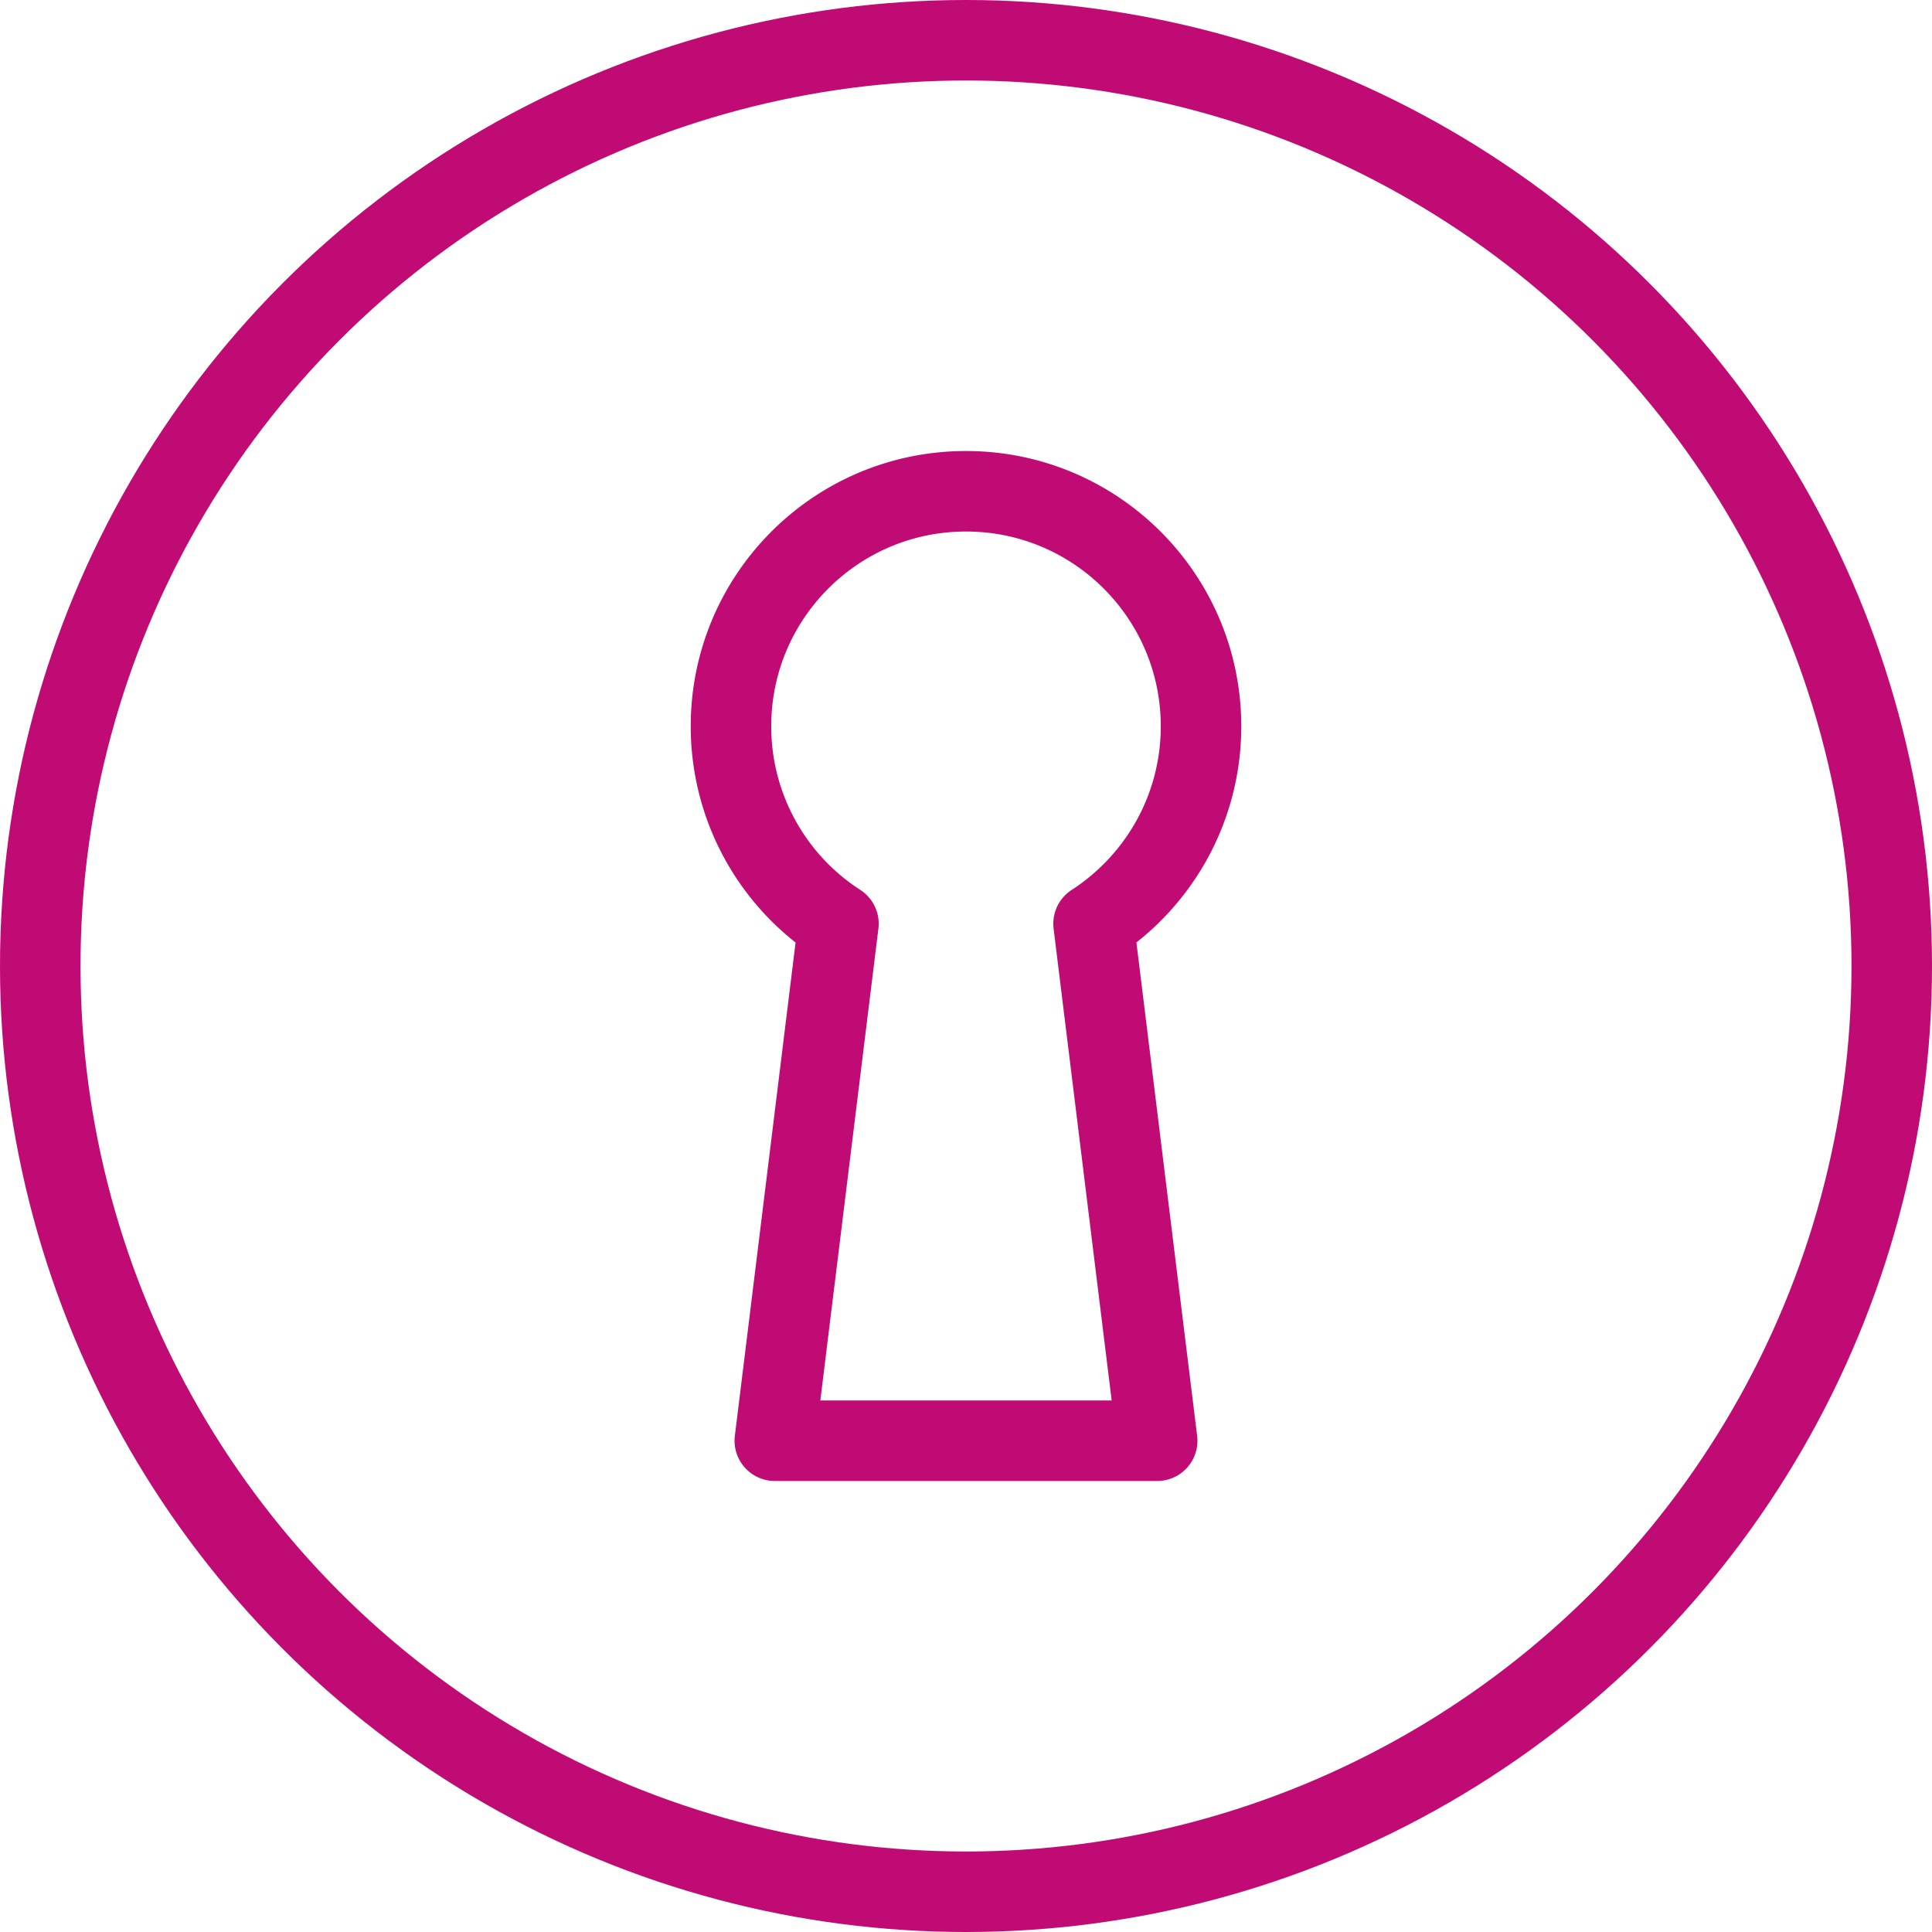
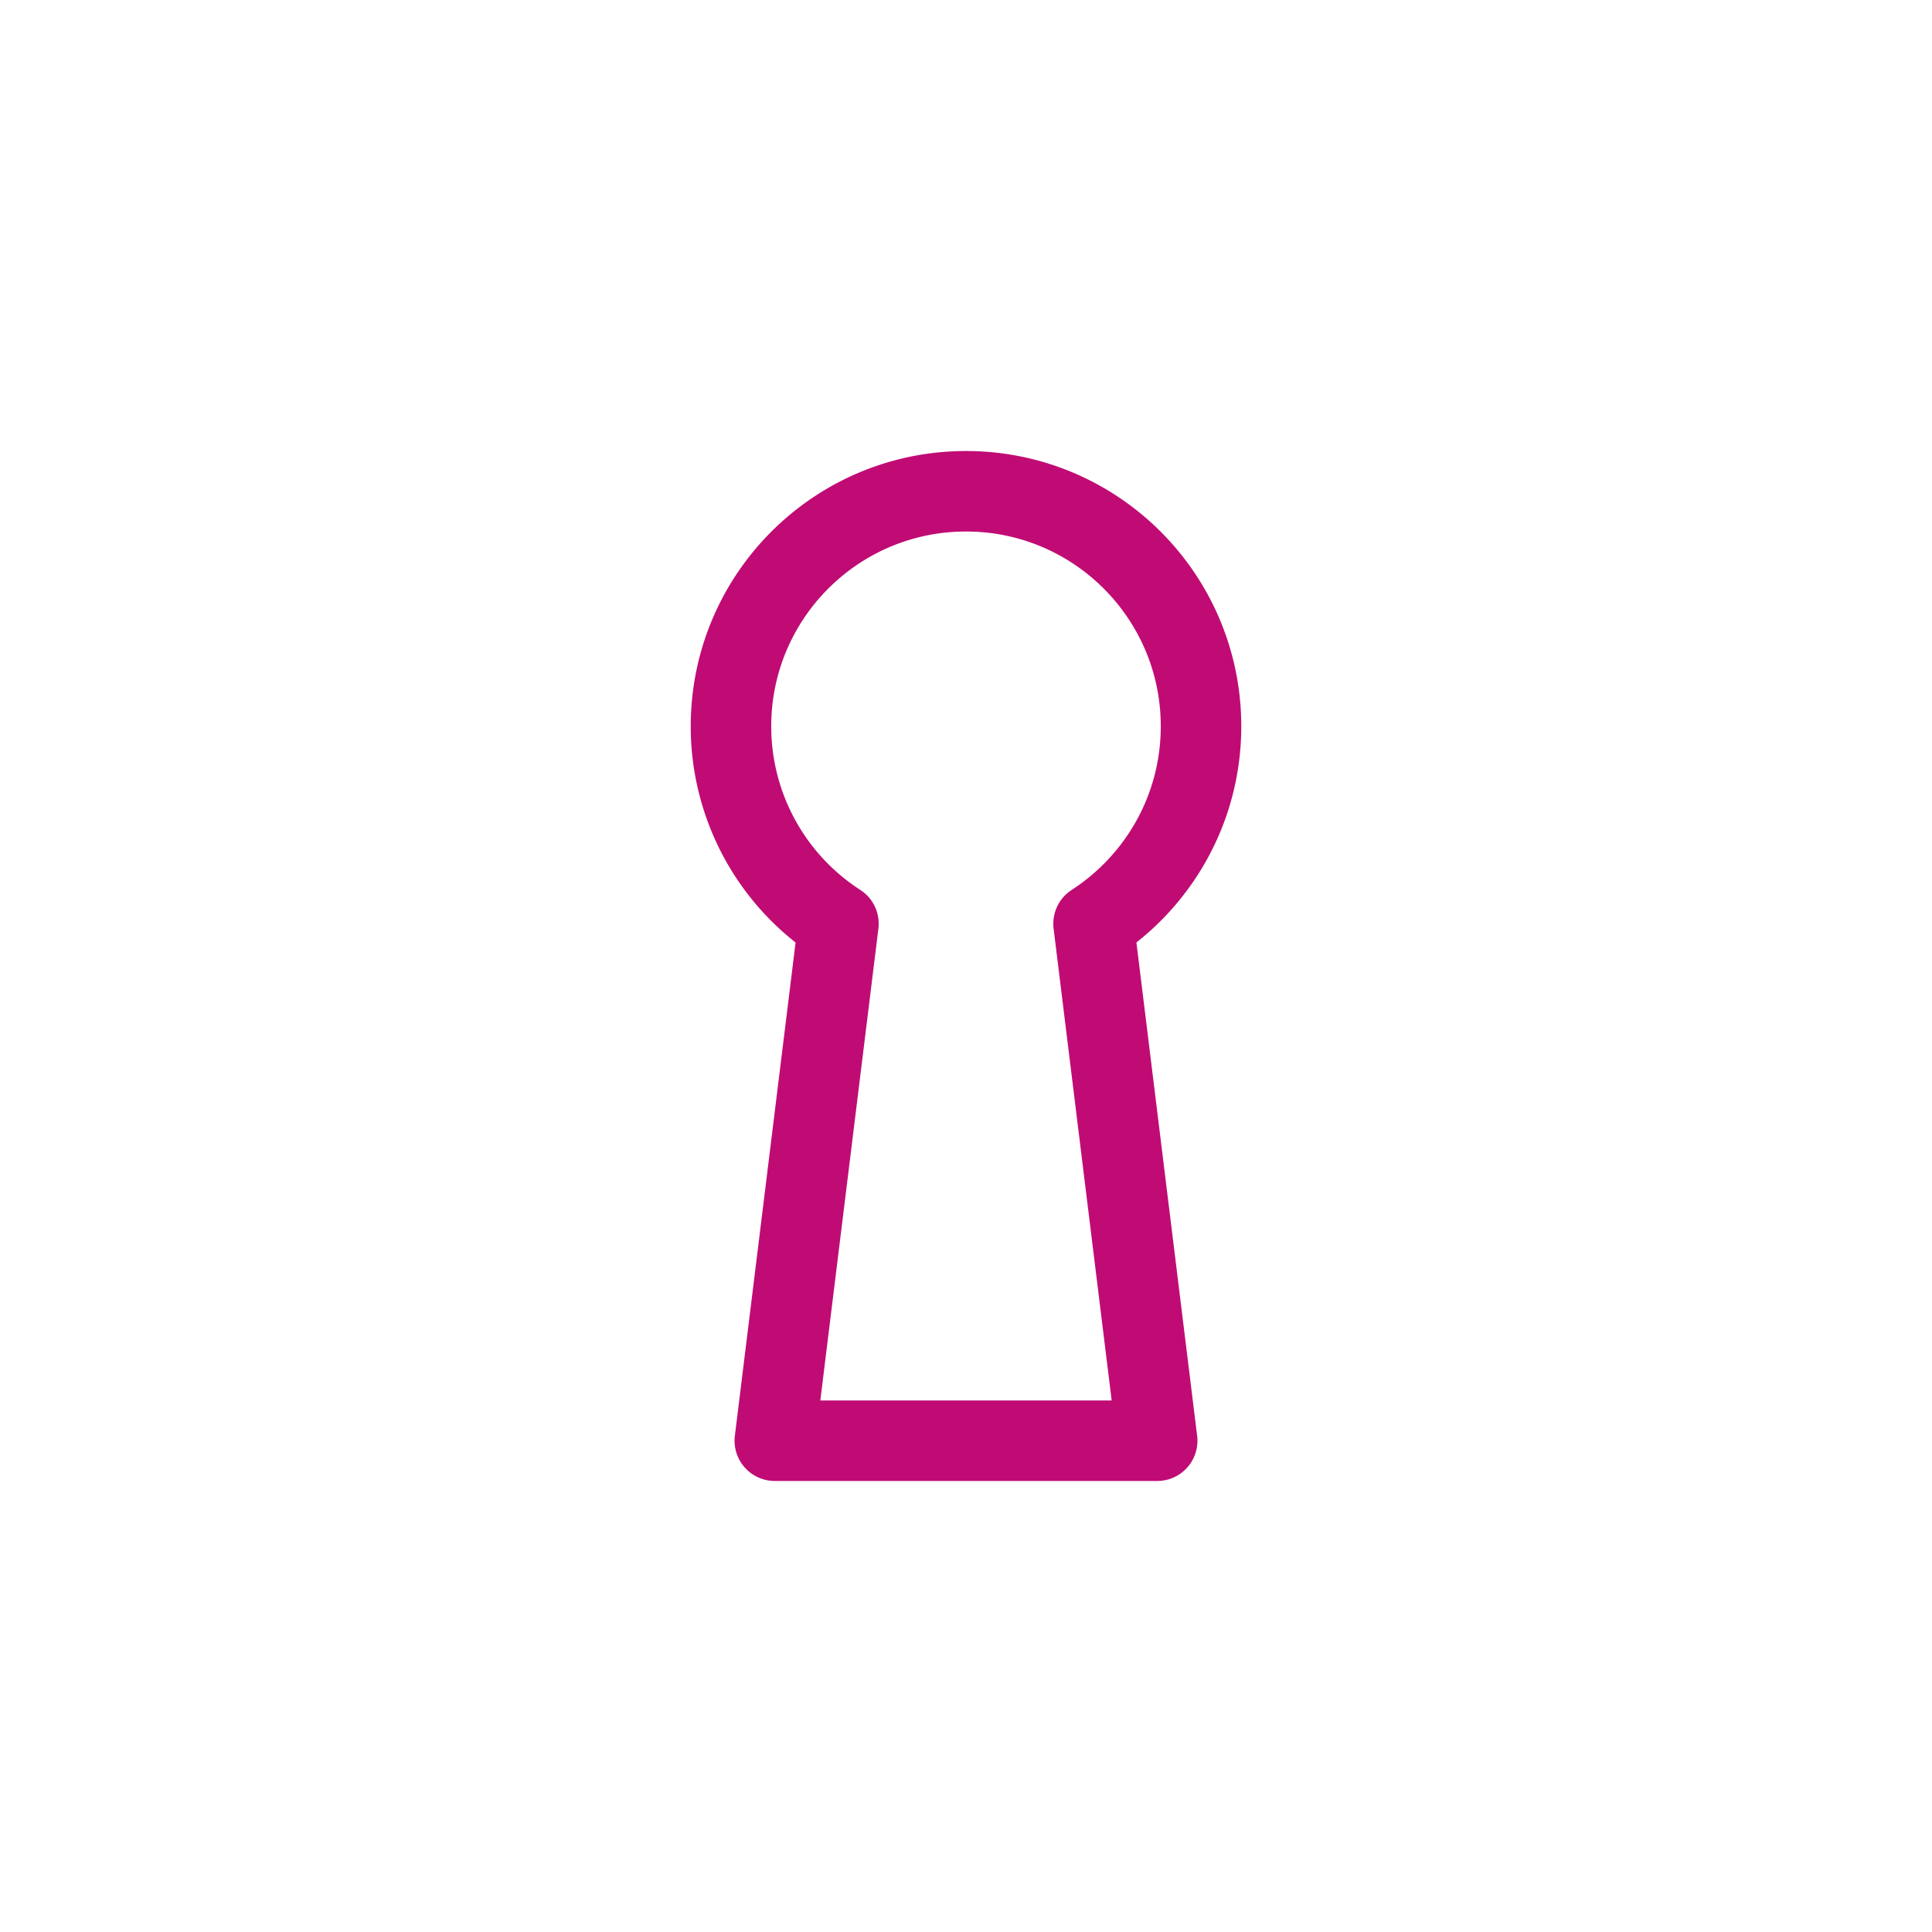
<svg xmlns="http://www.w3.org/2000/svg" width="96" height="96" viewBox="0 0 96 96">
  <g transform="translate(2 2)" stroke="#C00B74" stroke-width="4" fill="none" fill-rule="evenodd">
-     <circle cx="46" cy="46" r="46" />
    <path d="M46 22.411c6.45 0 11.678 5.228 11.678 11.678 0 4.113-2.126 7.729-5.34 9.81l3.162 25.69h-19l3.162-25.69a11.668 11.668 0 01-5.34-9.81c0-6.45 5.229-11.678 11.678-11.678z" stroke-linejoin="round" />
  </g>
</svg>